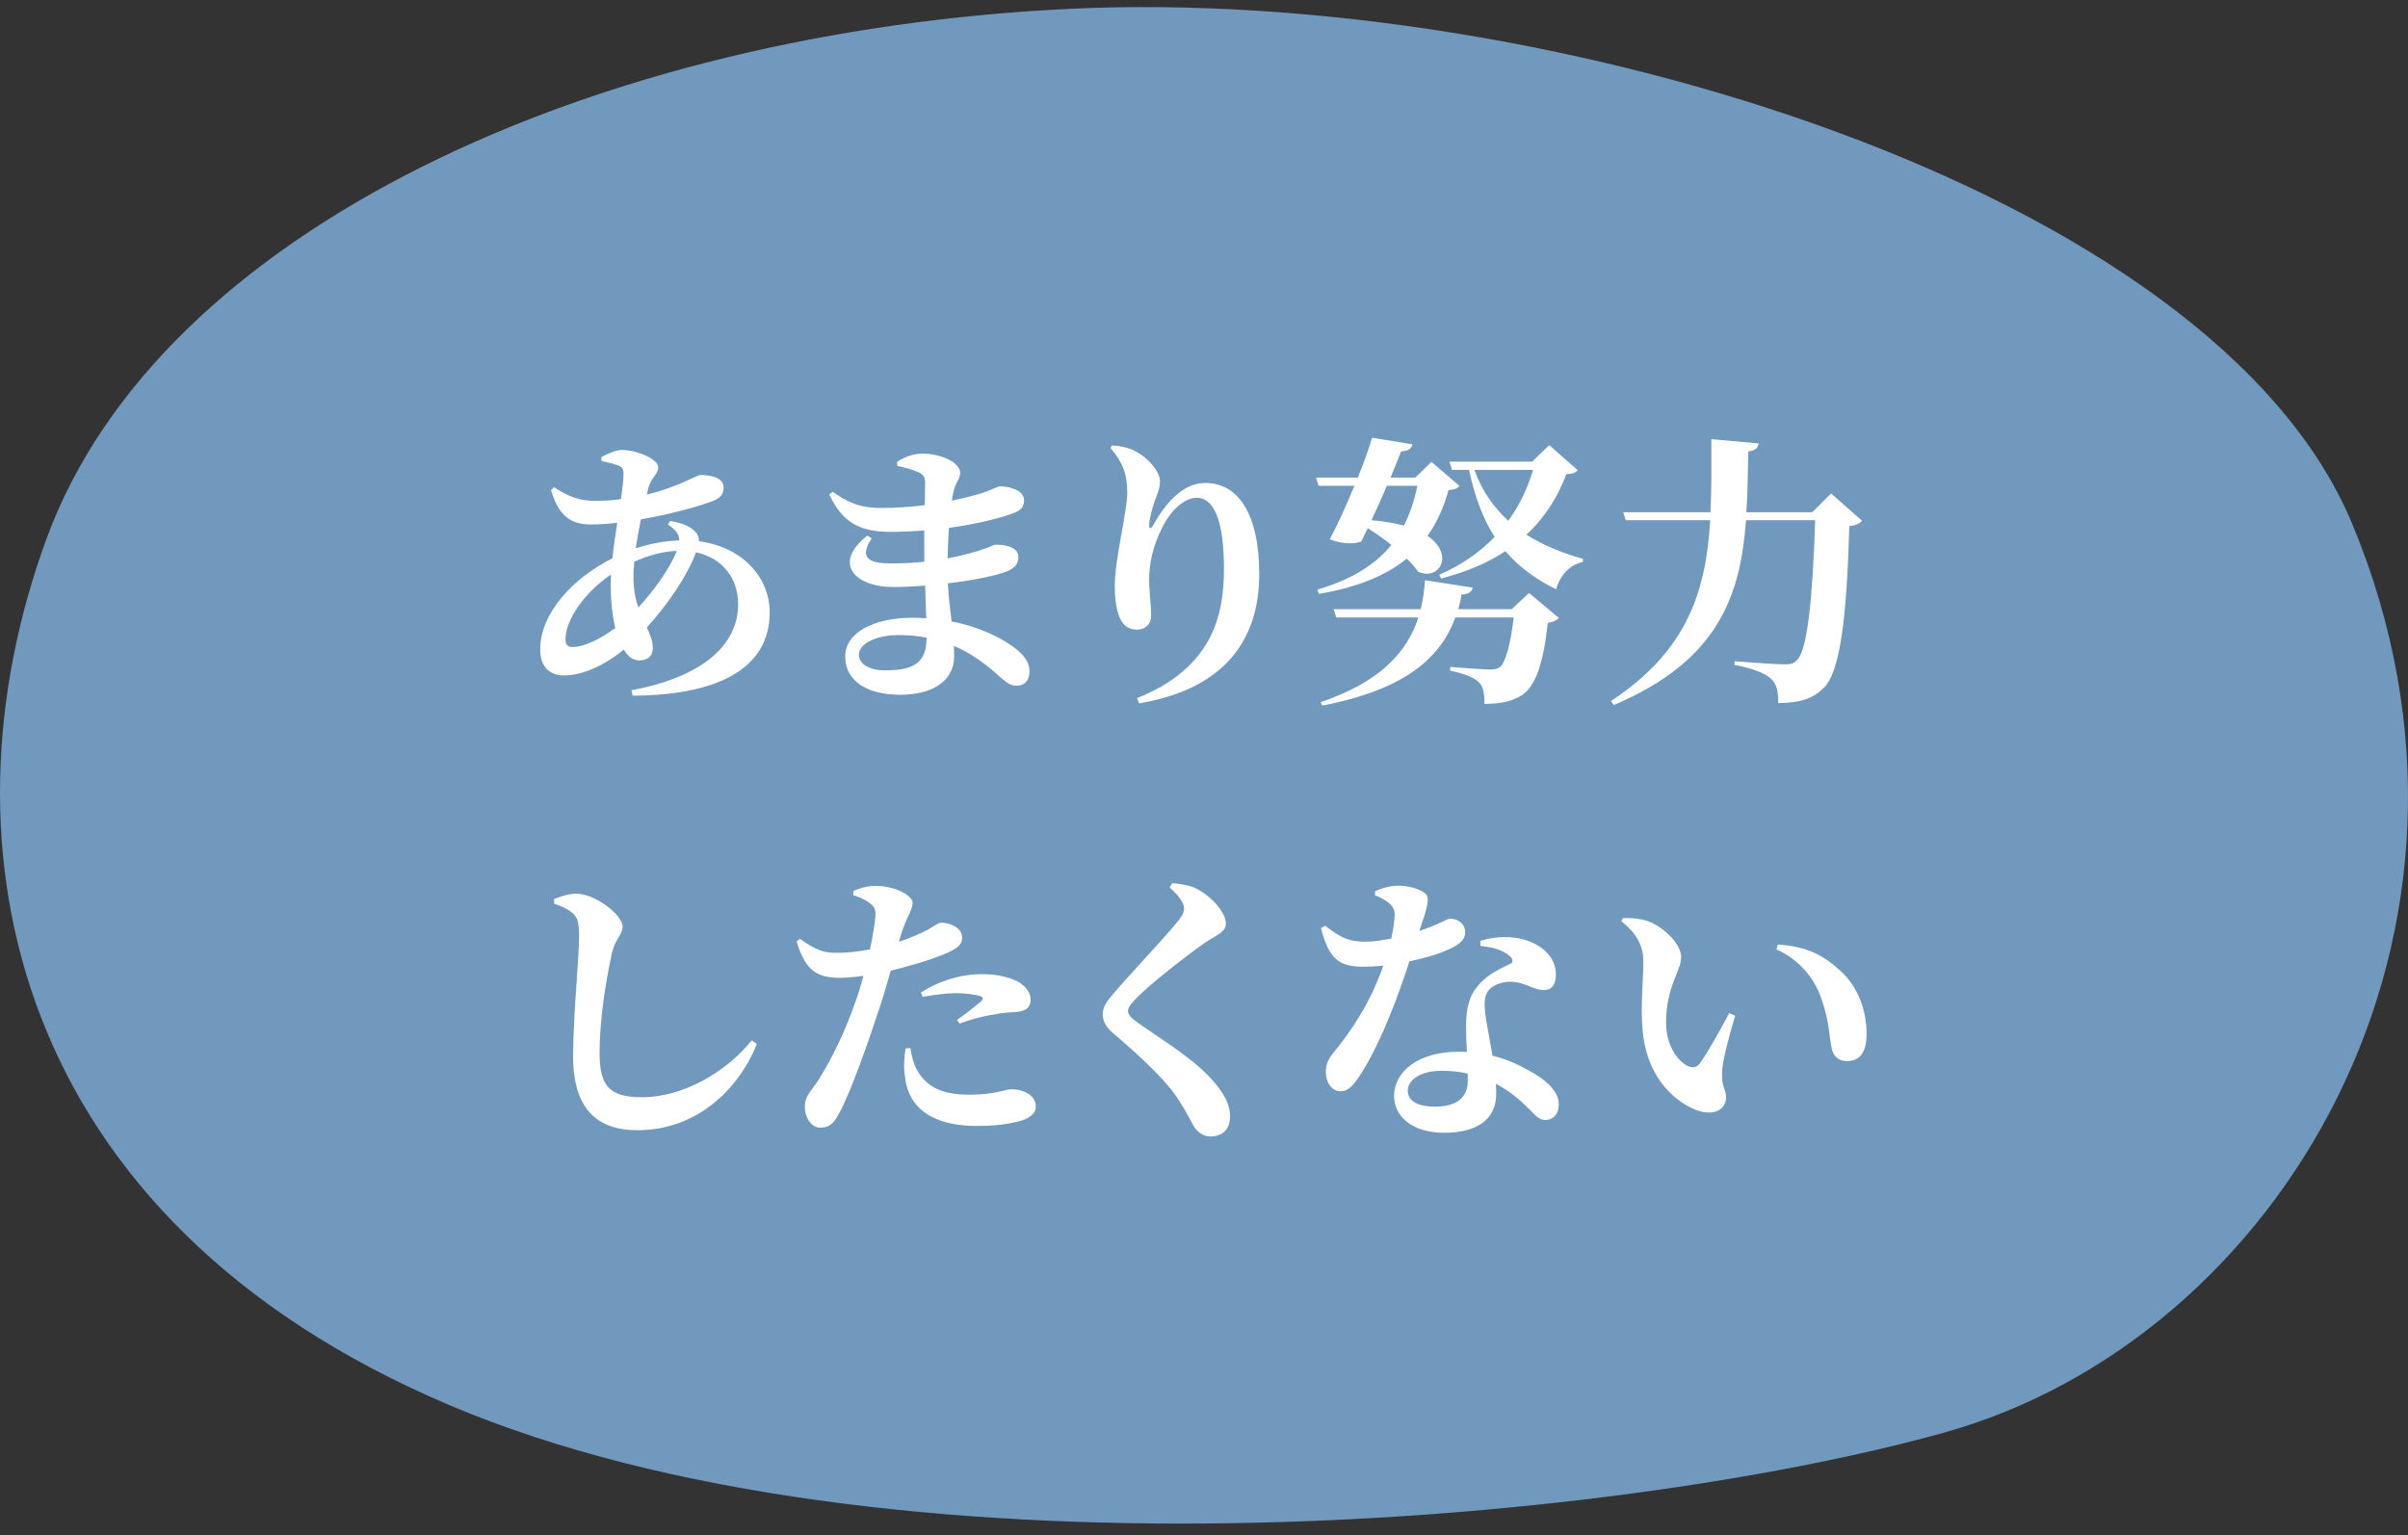
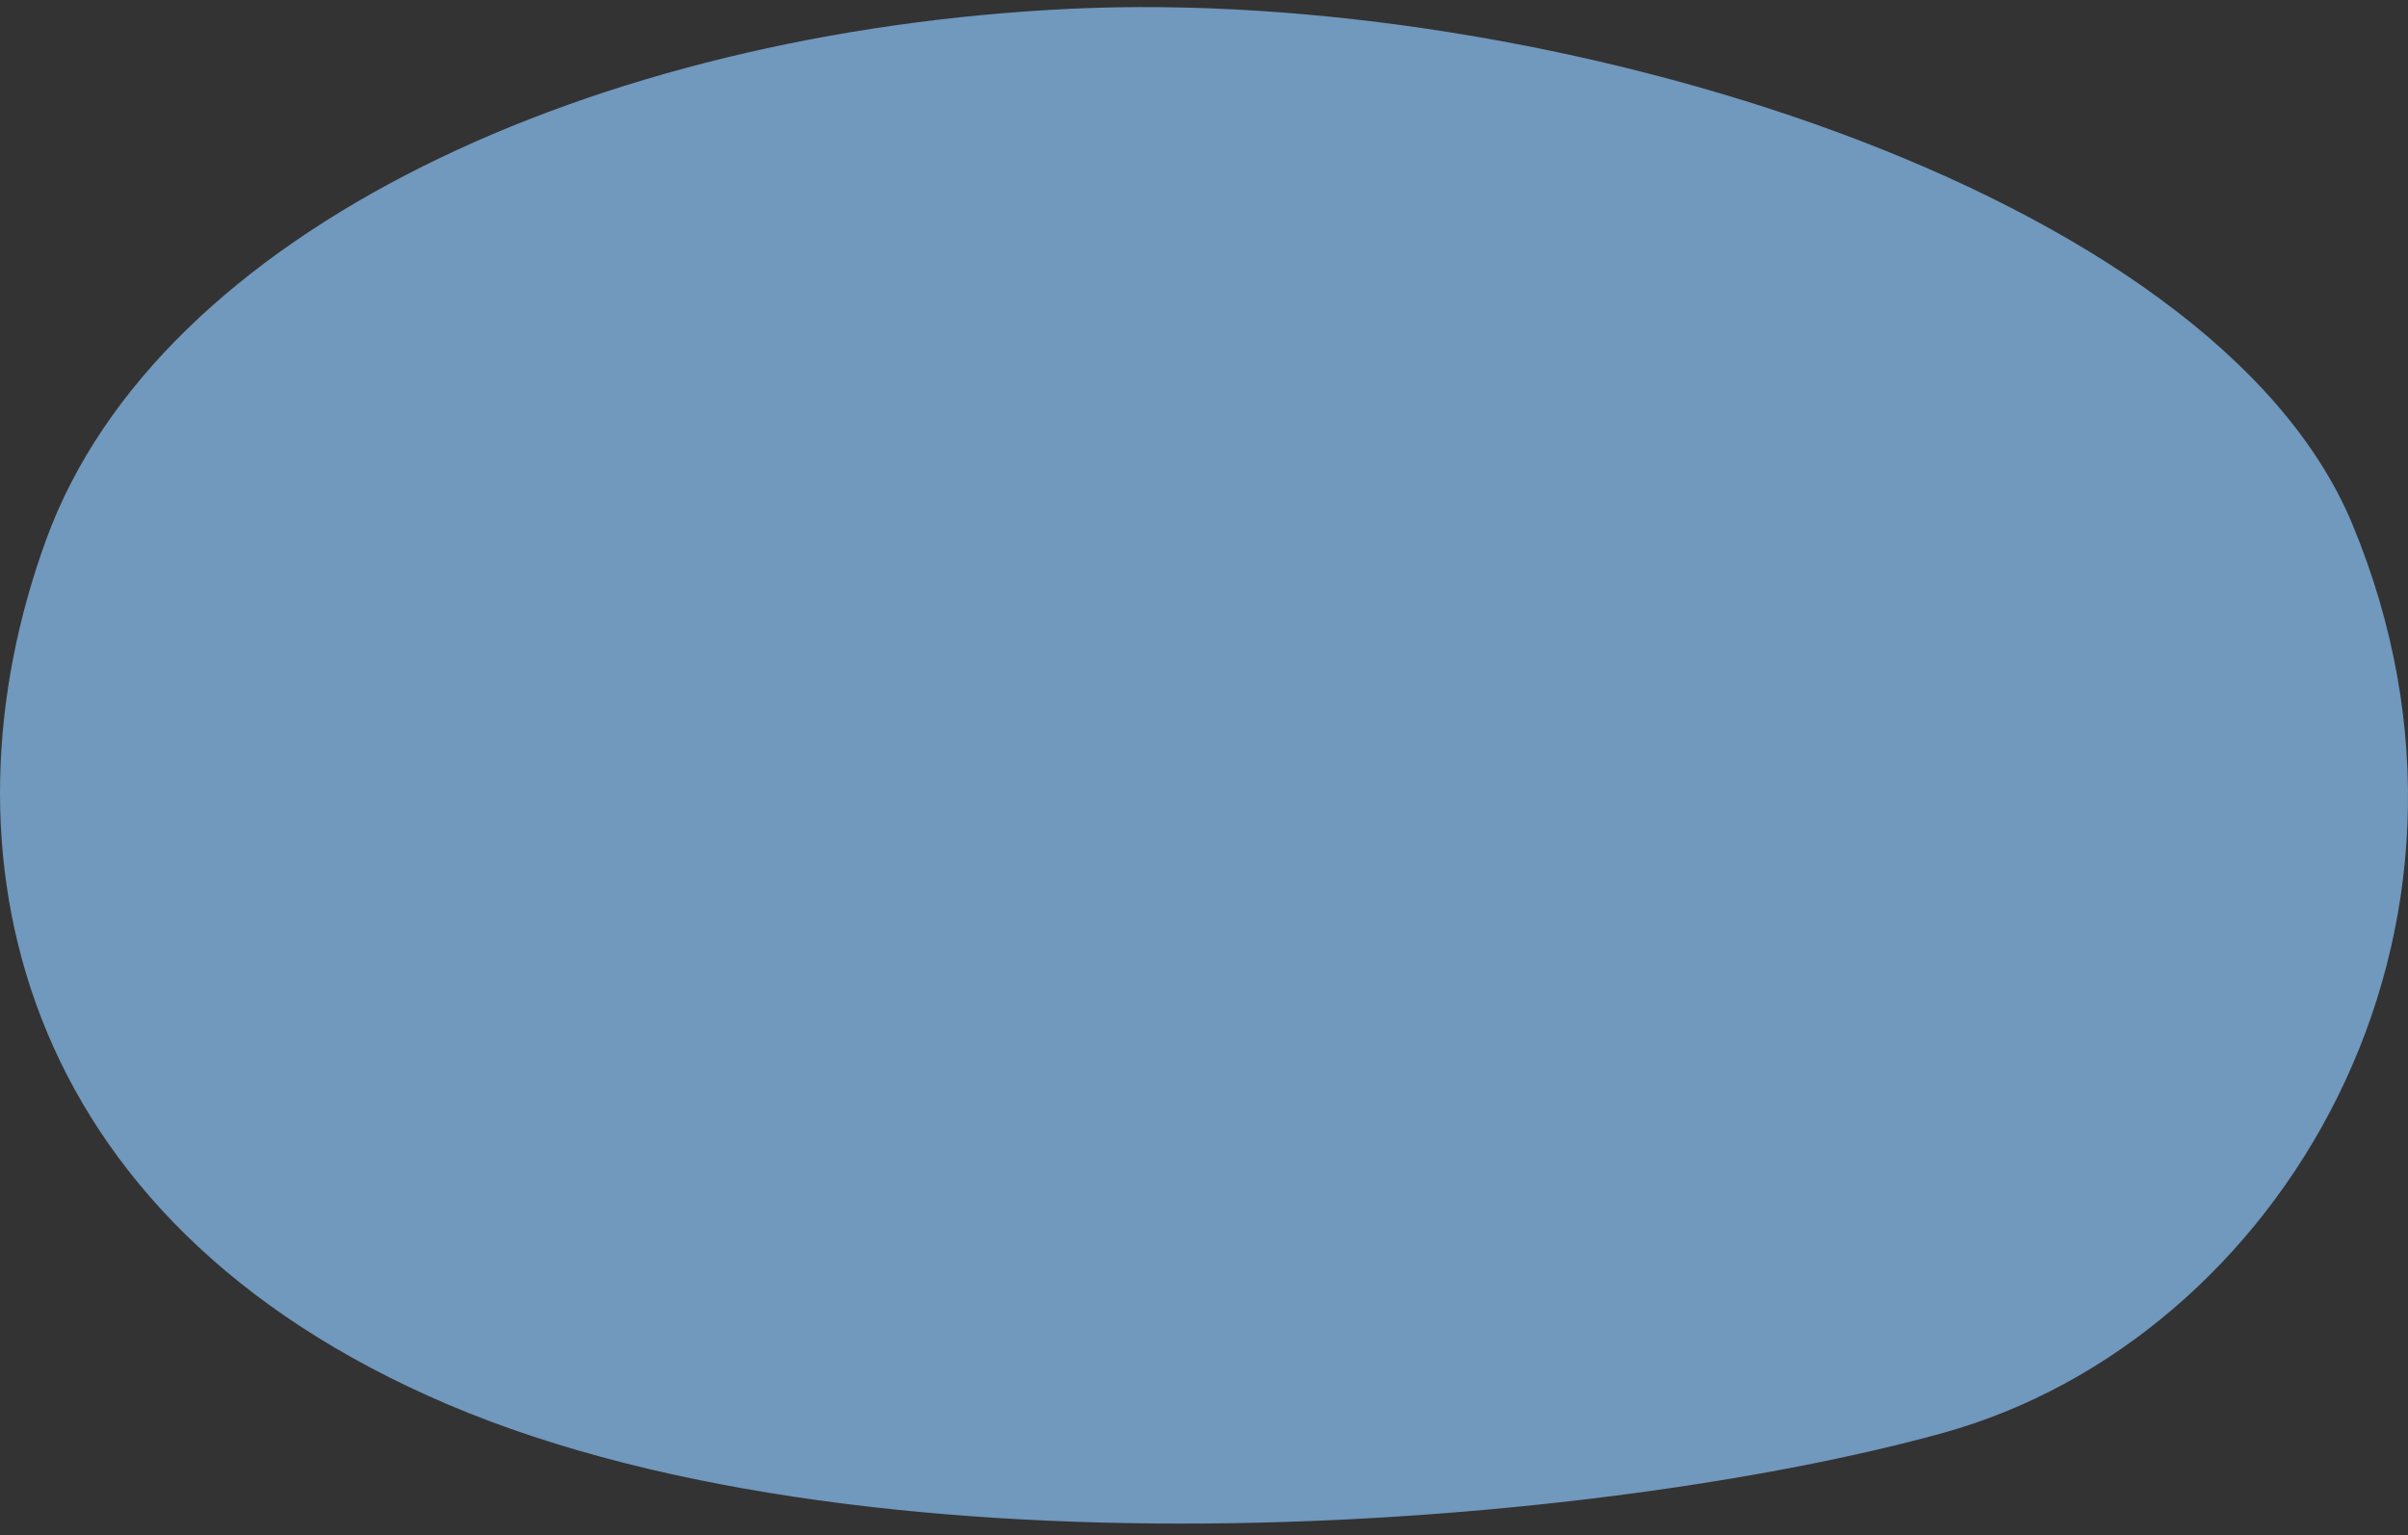
<svg xmlns="http://www.w3.org/2000/svg" width="127" height="81" viewBox="0 0 127 81" fill="none">
  <rect x="0" y="0" width="127" height="81" fill="#333333" stroke="none" />
  <path d="M124.054 27.624C133.04 49.218 120.219 70.654 102.51 75.581C84.8 80.507 46.608 83.869 23.638 74.097C0.667 64.324 -3.52 44.777 2.44 28.453C8.399 12.129 31.389 1.65 56.481 0.463C81.574 -0.724 116.698 9.971 124.054 27.624Z" fill="#7198BD" />
-   <path d="M33.41 30.412C33.41 31.087 33.515 31.612 33.665 32.047C34.505 31.147 35.36 29.932 35.69 29.062C34.97 29.092 34.25 29.272 33.455 29.632C33.425 29.902 33.41 30.172 33.41 30.412ZM30.185 34.132C30.815 34.132 31.685 33.697 32.45 33.127C32.285 32.437 32.21 31.642 32.21 30.877C32.21 30.697 32.21 30.502 32.225 30.307C30.74 31.312 29.825 32.767 29.825 33.712C29.825 33.997 29.93 34.132 30.185 34.132ZM35.225 27.667L35.345 27.487C35.93 27.577 36.38 27.742 36.68 28.057C36.815 28.207 36.875 28.372 36.86 28.552C39.185 28.852 40.595 30.487 40.595 32.302C40.595 35.407 37.61 36.682 33.365 36.697L33.305 36.412C37.235 35.677 38.93 33.907 38.93 31.882C38.93 30.502 38.105 29.437 36.71 29.137C36.245 30.382 35.225 31.882 34.115 33.097C34.28 33.472 34.43 33.802 34.43 34.177C34.43 34.642 34.13 34.837 33.71 34.837C33.38 34.837 33.11 34.627 32.9 34.267C31.82 35.152 30.68 35.632 29.735 35.632C28.985 35.632 28.49 35.167 28.49 34.267C28.49 32.317 30.26 30.472 32.3 29.452C32.36 28.837 32.465 28.192 32.555 27.577C32.075 27.637 31.595 27.667 31.145 27.667C29.915 27.667 29.405 26.992 29.06 25.852L29.225 25.702C29.975 26.197 30.56 26.422 31.4 26.422C31.865 26.422 32.315 26.392 32.75 26.332C32.825 25.777 32.885 25.297 32.885 24.997C32.885 24.727 32.825 24.637 32.57 24.547C32.345 24.457 32.03 24.382 31.73 24.322L31.715 24.112C32.03 23.947 32.48 23.737 32.78 23.737C33.65 23.737 34.715 24.247 34.715 24.637C34.715 25.027 34.325 25.207 34.19 25.762L34.115 26.092C35.78 25.687 36.755 25.057 36.935 25.057C37.73 25.057 38.165 25.297 38.165 25.732C38.165 26.077 37.97 26.287 37.58 26.437C36.875 26.707 35.39 27.127 33.8 27.397C33.695 27.907 33.605 28.432 33.53 28.927C34.25 28.687 35.015 28.537 35.825 28.507C35.825 28.192 35.63 27.937 35.225 27.667ZM48.867 33.652V33.637C48.402 33.547 47.907 33.502 47.382 33.502C46.152 33.502 45.297 33.997 45.297 34.537C45.297 35.032 45.867 35.362 46.662 35.362C48.132 35.362 48.867 35.017 48.867 33.652ZM47.322 24.577L47.307 24.367C47.652 24.142 48.102 23.932 48.657 23.932C49.617 23.932 50.637 24.382 50.637 24.952C50.637 25.252 50.427 25.432 50.322 25.807C50.277 25.957 50.232 26.167 50.202 26.407C50.877 26.272 51.432 26.122 51.777 26.017C52.392 25.807 52.617 25.657 52.737 25.657C53.157 25.657 54.012 25.822 54.012 26.392C54.012 26.827 53.742 26.977 53.292 27.127C52.752 27.322 51.567 27.637 50.052 27.847C50.007 28.342 49.992 28.897 49.977 29.452C50.532 29.347 51.042 29.227 51.537 29.077C52.182 28.882 52.407 28.732 52.512 28.732C53.127 28.732 53.712 28.897 53.712 29.392C53.712 29.797 53.442 30.007 53.097 30.142C52.632 30.337 51.432 30.607 49.992 30.772C50.037 31.537 50.112 32.182 50.187 32.782C51.882 33.112 52.992 33.787 53.472 34.147C53.967 34.507 54.297 34.912 54.297 35.422C54.297 35.917 54.012 36.172 53.637 36.172C53.262 36.172 53.097 36.007 52.737 35.707C52.002 35.032 51.222 34.462 50.307 34.072C50.322 34.267 50.322 34.447 50.322 34.642C50.322 35.857 49.257 36.652 47.487 36.652C45.762 36.652 44.577 35.947 44.577 34.627C44.577 33.367 46.107 32.587 48.117 32.587C48.372 32.587 48.612 32.602 48.852 32.617C48.837 32.092 48.807 31.507 48.792 30.892C48.237 30.937 47.667 30.967 47.112 30.967C45.072 30.967 43.887 29.707 45.747 28.252L45.972 28.402C45.327 29.392 45.747 29.722 46.977 29.722C47.592 29.722 48.177 29.692 48.747 29.632C48.747 29.392 48.747 29.152 48.747 28.927C48.747 28.627 48.747 28.312 48.747 27.982C48.177 28.027 47.577 28.057 46.962 28.057C45.492 28.057 44.457 27.667 43.737 26.077L43.917 25.942C44.682 26.467 45.267 26.797 46.512 26.797C47.277 26.797 48.057 26.737 48.777 26.647C48.777 26.092 48.792 25.657 48.792 25.447C48.792 25.147 48.687 25.027 48.432 24.907C48.117 24.772 47.802 24.682 47.322 24.577ZM59.453 25.987C59.453 24.982 59.198 24.367 58.568 23.632L58.658 23.497C59.003 23.512 59.453 23.602 59.753 23.737C60.503 24.082 61.178 24.862 61.178 25.372C61.178 25.777 61.043 26.062 60.908 26.407C60.743 26.887 60.638 27.337 60.608 27.637C60.593 27.922 60.698 27.937 60.833 27.682C61.613 26.287 62.543 25.477 63.563 25.477C65.273 25.477 66.413 27.052 66.413 30.292C66.413 33.697 64.643 36.337 60.083 37.102L59.963 36.832C63.908 35.257 64.553 32.512 64.553 30.022C64.553 27.382 63.998 26.257 63.113 26.257C62.543 26.257 61.808 26.797 61.298 27.832C60.833 28.747 60.608 29.647 60.608 30.592C60.608 31.297 60.713 31.807 60.713 32.482C60.713 32.932 60.398 33.217 59.963 33.217C59.528 33.217 59.243 33.007 59.048 32.572C58.868 32.137 58.793 31.522 58.793 30.937C58.793 29.482 59.453 26.977 59.453 25.987ZM74.749 25.627H73.144C72.888 26.227 72.603 26.872 72.334 27.442C73.008 27.502 73.564 27.592 74.043 27.727C74.359 27.097 74.599 26.407 74.749 25.627ZM75.499 24.367L76.969 25.627C76.864 25.777 76.728 25.822 76.398 25.852C76.144 26.767 75.784 27.577 75.288 28.267C76.743 29.257 75.903 30.667 74.793 30.157C74.659 29.962 74.448 29.722 74.194 29.467C73.114 30.352 71.614 30.982 69.558 31.327L69.484 31.102C71.269 30.577 72.528 29.797 73.383 28.747C73.008 28.447 72.588 28.147 72.138 27.862C72.004 28.132 71.898 28.357 71.793 28.567C71.418 28.717 70.743 28.702 70.129 28.447C70.504 27.772 70.999 26.677 71.433 25.627H69.543L69.409 25.192H71.614C71.944 24.367 72.228 23.587 72.364 23.092L74.493 23.437C74.448 23.647 74.299 23.797 73.894 23.812C73.773 24.142 73.564 24.637 73.338 25.192H74.644L75.499 24.367ZM79.728 32.137L80.644 31.282L82.219 32.602C82.099 32.722 81.933 32.812 81.633 32.857C81.409 34.912 81.019 36.187 80.254 36.682C79.773 36.982 79.189 37.132 78.288 37.132C78.303 36.652 78.243 36.232 78.004 35.992C77.719 35.722 77.148 35.512 76.474 35.377L76.489 35.182C77.163 35.242 78.273 35.317 78.588 35.317C78.829 35.317 78.963 35.287 79.099 35.197C79.398 34.972 79.668 33.997 79.834 32.572H76.758C75.978 34.687 74.148 36.367 69.739 37.222L69.648 37.042C72.844 35.962 74.224 34.357 74.808 32.572H70.474L70.338 32.137H74.928C75.049 31.642 75.124 31.117 75.153 30.607L77.674 30.997C77.629 31.222 77.433 31.357 77.088 31.357C77.043 31.627 76.984 31.882 76.909 32.137H79.728ZM80.853 24.787H77.763C78.153 25.897 78.784 26.767 79.549 27.472C80.133 26.662 80.569 25.762 80.853 24.787ZM81.709 23.482L83.209 24.802C83.103 24.937 82.954 24.997 82.609 25.012C82.159 26.227 81.469 27.307 80.508 28.207C81.409 28.777 82.413 29.182 83.493 29.482L83.478 29.647C82.803 29.797 82.308 30.292 82.069 31.087C81.004 30.562 80.118 29.917 79.398 29.077C78.469 29.692 77.344 30.172 76.008 30.517L75.903 30.322C77.088 29.812 78.049 29.122 78.829 28.327C78.228 27.382 77.778 26.227 77.478 24.787H76.579L76.444 24.352H80.808L81.709 23.482ZM96.573 26.032L98.209 27.472C98.088 27.607 97.894 27.712 97.534 27.757C97.398 32.617 97.053 35.467 96.168 36.307C95.614 36.847 94.939 37.087 93.784 37.087C93.799 36.517 93.709 36.067 93.394 35.797C93.079 35.497 92.329 35.227 91.474 35.077L91.489 34.882C92.403 34.957 93.739 35.047 94.159 35.047C94.444 35.047 94.609 35.002 94.758 34.837C95.329 34.357 95.599 31.507 95.734 27.442H92.088C91.788 31.432 90.633 34.852 85.114 37.192L84.963 36.982C89.043 34.297 89.974 31.117 90.198 27.442H85.743L85.609 27.022H90.213C90.273 25.792 90.258 24.502 90.258 23.167L92.749 23.392C92.719 23.632 92.584 23.767 92.209 23.812C92.178 24.907 92.178 25.987 92.103 27.022H95.584L96.573 26.032ZM30.197 48.162C29.942 47.952 29.717 47.847 29.222 47.667V47.427C29.612 47.277 30.002 47.142 30.392 47.142C31.412 47.157 32.837 48.267 32.837 48.882C32.837 49.302 32.432 49.542 32.267 50.307C31.952 51.747 31.622 53.802 31.622 55.527C31.622 57.237 32.087 57.882 33.857 57.882C36.047 57.882 38.327 56.532 39.647 54.882L39.917 55.077C38.927 57.522 36.707 59.622 33.617 59.622C31.517 59.622 30.227 58.527 30.227 55.722C30.227 53.577 30.542 50.532 30.542 49.407C30.542 48.672 30.467 48.402 30.197 48.162ZM48.659 52.587L48.569 52.362C49.349 51.837 50.564 51.387 51.779 51.387C52.769 51.387 53.399 51.627 53.729 51.807C54.179 52.092 54.359 52.422 54.359 52.737C54.359 53.157 54.074 53.382 53.429 53.397C53.159 53.412 52.829 53.427 52.439 53.517C51.779 53.607 51.134 53.802 50.609 53.997L50.474 53.802C50.909 53.502 51.644 52.932 51.794 52.767C51.869 52.677 51.839 52.602 51.719 52.557C51.404 52.452 50.864 52.392 50.429 52.392C49.964 52.392 49.334 52.467 48.659 52.587ZM47.474 49.452L47.414 49.677C48.059 49.467 48.569 49.242 48.974 49.017C49.274 48.852 49.499 48.672 49.634 48.672C50.009 48.672 50.744 48.882 50.744 49.467C50.744 49.887 50.414 50.127 49.319 50.517C48.884 50.682 47.924 50.982 46.979 51.207C46.799 51.837 46.604 52.542 46.379 53.187C45.824 54.897 44.879 57.582 44.294 58.662C44.024 59.172 43.814 59.487 43.259 59.487C42.809 59.487 42.449 58.992 42.449 58.377C42.449 57.762 42.824 57.552 43.244 56.847C43.799 55.947 44.519 54.582 45.179 52.677C45.299 52.332 45.419 51.912 45.539 51.477C45.119 51.537 44.669 51.582 44.324 51.582C43.184 51.582 42.494 51.297 42.014 49.662L42.194 49.527C42.974 50.082 43.409 50.262 44.039 50.262C44.669 50.277 45.329 50.187 45.884 50.082C46.034 49.362 46.139 48.717 46.169 48.342C46.184 47.967 46.139 47.847 45.884 47.652C45.659 47.472 45.359 47.337 44.999 47.217L45.014 46.992C45.419 46.827 45.809 46.722 46.244 46.737C47.159 46.737 48.119 47.217 48.134 47.622C48.134 48.027 47.819 48.312 47.474 49.452ZM47.759 55.302L48.014 55.287C48.074 55.662 48.179 56.202 48.479 56.637C49.064 57.492 49.934 57.747 51.149 57.747C52.469 57.747 53.039 57.462 53.339 57.462C53.924 57.462 54.629 57.732 54.629 58.377C54.629 58.767 54.254 59.037 53.654 59.172C53.174 59.292 52.514 59.397 51.509 59.397C49.214 59.397 47.894 58.467 47.729 56.787C47.639 56.307 47.699 55.722 47.759 55.302ZM62.448 47.922C62.448 47.592 62.118 47.202 61.683 46.812L61.833 46.587C62.298 46.632 62.718 46.692 63.093 46.872C63.948 47.307 64.653 48.177 64.653 48.702C64.653 49.182 64.188 49.302 63.543 49.737C62.448 50.502 60.663 51.927 60.033 52.557C59.643 52.947 59.493 53.142 59.493 53.337C59.493 53.547 59.718 53.757 60.033 53.967C61.473 54.987 63.153 55.962 64.173 57.252C64.698 57.912 64.878 58.407 64.878 58.917C64.878 59.397 64.623 59.952 63.843 59.952C63.438 59.952 63.138 59.697 62.958 59.412C62.778 59.082 62.613 58.737 62.208 58.092C61.623 57.147 60.453 55.992 58.698 54.492C58.323 54.192 58.158 53.817 58.158 53.532C58.158 53.217 58.278 52.947 58.593 52.572C59.388 51.597 61.548 49.347 62.133 48.582C62.358 48.297 62.448 48.132 62.448 47.922ZM72.52 47.232V47.022C72.805 46.872 73.33 46.722 73.735 46.722C74.32 46.722 74.83 46.887 75.145 47.112C75.445 47.352 75.295 47.817 74.86 49.107C75.955 48.747 76.3 48.462 76.495 48.462C76.84 48.462 77.275 48.702 77.275 49.182C77.275 49.512 77.065 49.707 76.81 49.872C76.285 50.202 75.355 50.502 74.335 50.712C73.84 52.242 72.94 54.792 71.815 56.592C71.44 57.177 71.14 57.567 70.72 57.567C70.21 57.567 69.925 57.072 69.925 56.562C69.925 56.202 70.015 55.917 70.285 55.587C71.275 54.387 72.295 52.872 72.955 50.937C72.58 50.982 72.235 50.997 71.905 50.997C70.66 50.997 70.09 50.622 69.67 48.957L69.895 48.837C70.525 49.317 71.005 49.677 71.965 49.677C72.4 49.677 72.925 49.602 73.375 49.512C73.48 49.047 73.54 48.627 73.555 48.267C73.555 47.952 73.435 47.772 73.18 47.577C72.94 47.397 72.67 47.292 72.52 47.232ZM77.41 57.042C77.41 56.907 77.41 56.772 77.41 56.637C76.99 56.532 76.525 56.487 76.03 56.487C74.815 56.487 74.245 57.042 74.245 57.522C74.245 58.017 74.65 58.377 75.7 58.377C76.81 58.377 77.41 57.897 77.41 57.042ZM78.085 49.902L78.07 49.632C78.925 49.362 79.795 49.392 80.41 49.572C81.43 49.887 82.06 50.562 82.06 51.402C82.06 51.882 81.895 52.227 81.415 52.227C80.83 52.227 80.425 51.777 79.6 51.792C79.165 51.807 78.7 51.972 78.475 52.287C78.25 52.617 78.28 53.127 78.37 53.712C78.43 54.147 78.58 54.882 78.715 55.692C79.495 55.887 80.11 56.172 80.605 56.457C81.55 56.952 82.21 57.582 82.21 58.242C82.21 58.827 81.865 59.082 81.52 59.082C81.07 59.082 80.86 58.662 80.275 58.152C79.9 57.807 79.45 57.462 78.895 57.177C78.91 57.357 78.91 57.537 78.91 57.717C78.91 59.052 77.89 59.757 76.165 59.757C74.515 59.757 73.525 58.917 73.525 57.807C73.525 56.592 74.725 55.482 76.915 55.482C77.065 55.482 77.215 55.482 77.365 55.497C77.335 55.017 77.32 54.552 77.32 54.147C77.32 53.202 77.485 52.542 77.935 52.017C78.505 51.327 79.27 51.042 79.735 50.802C79.81 50.667 79.75 50.532 79.6 50.412C79.27 50.127 78.73 49.962 78.085 49.902ZM86.625 54.252C86.52 53.067 86.67 51.747 86.67 50.727C86.67 49.857 86.31 49.242 85.515 48.597L85.59 48.432C85.98 48.417 86.565 48.447 87 48.627C87.765 48.942 88.665 49.797 88.665 50.487C88.665 51.222 87.87 52.047 87.87 53.937C87.87 55.242 88.56 56.037 89.04 56.247C89.265 56.337 89.475 56.322 89.64 56.112C90.135 55.407 90.675 54.432 91.2 53.442L91.515 53.577C91.17 54.732 90.84 56.007 90.825 56.532C90.795 57.447 91.035 57.417 91.035 57.882C91.035 58.572 90.33 58.917 89.385 58.527C88.17 58.017 86.79 56.667 86.625 54.252ZM96.06 52.677C95.685 51.582 94.875 50.607 93.69 50.082L93.765 49.827C95.34 49.917 96.24 50.442 97.125 51.267C98.025 52.107 98.445 53.367 98.445 54.522C98.445 55.467 98.13 55.977 97.395 55.977C97.08 55.977 96.75 55.812 96.63 55.407C96.465 54.762 96.51 53.937 96.06 52.677Z" fill="white" />
</svg>